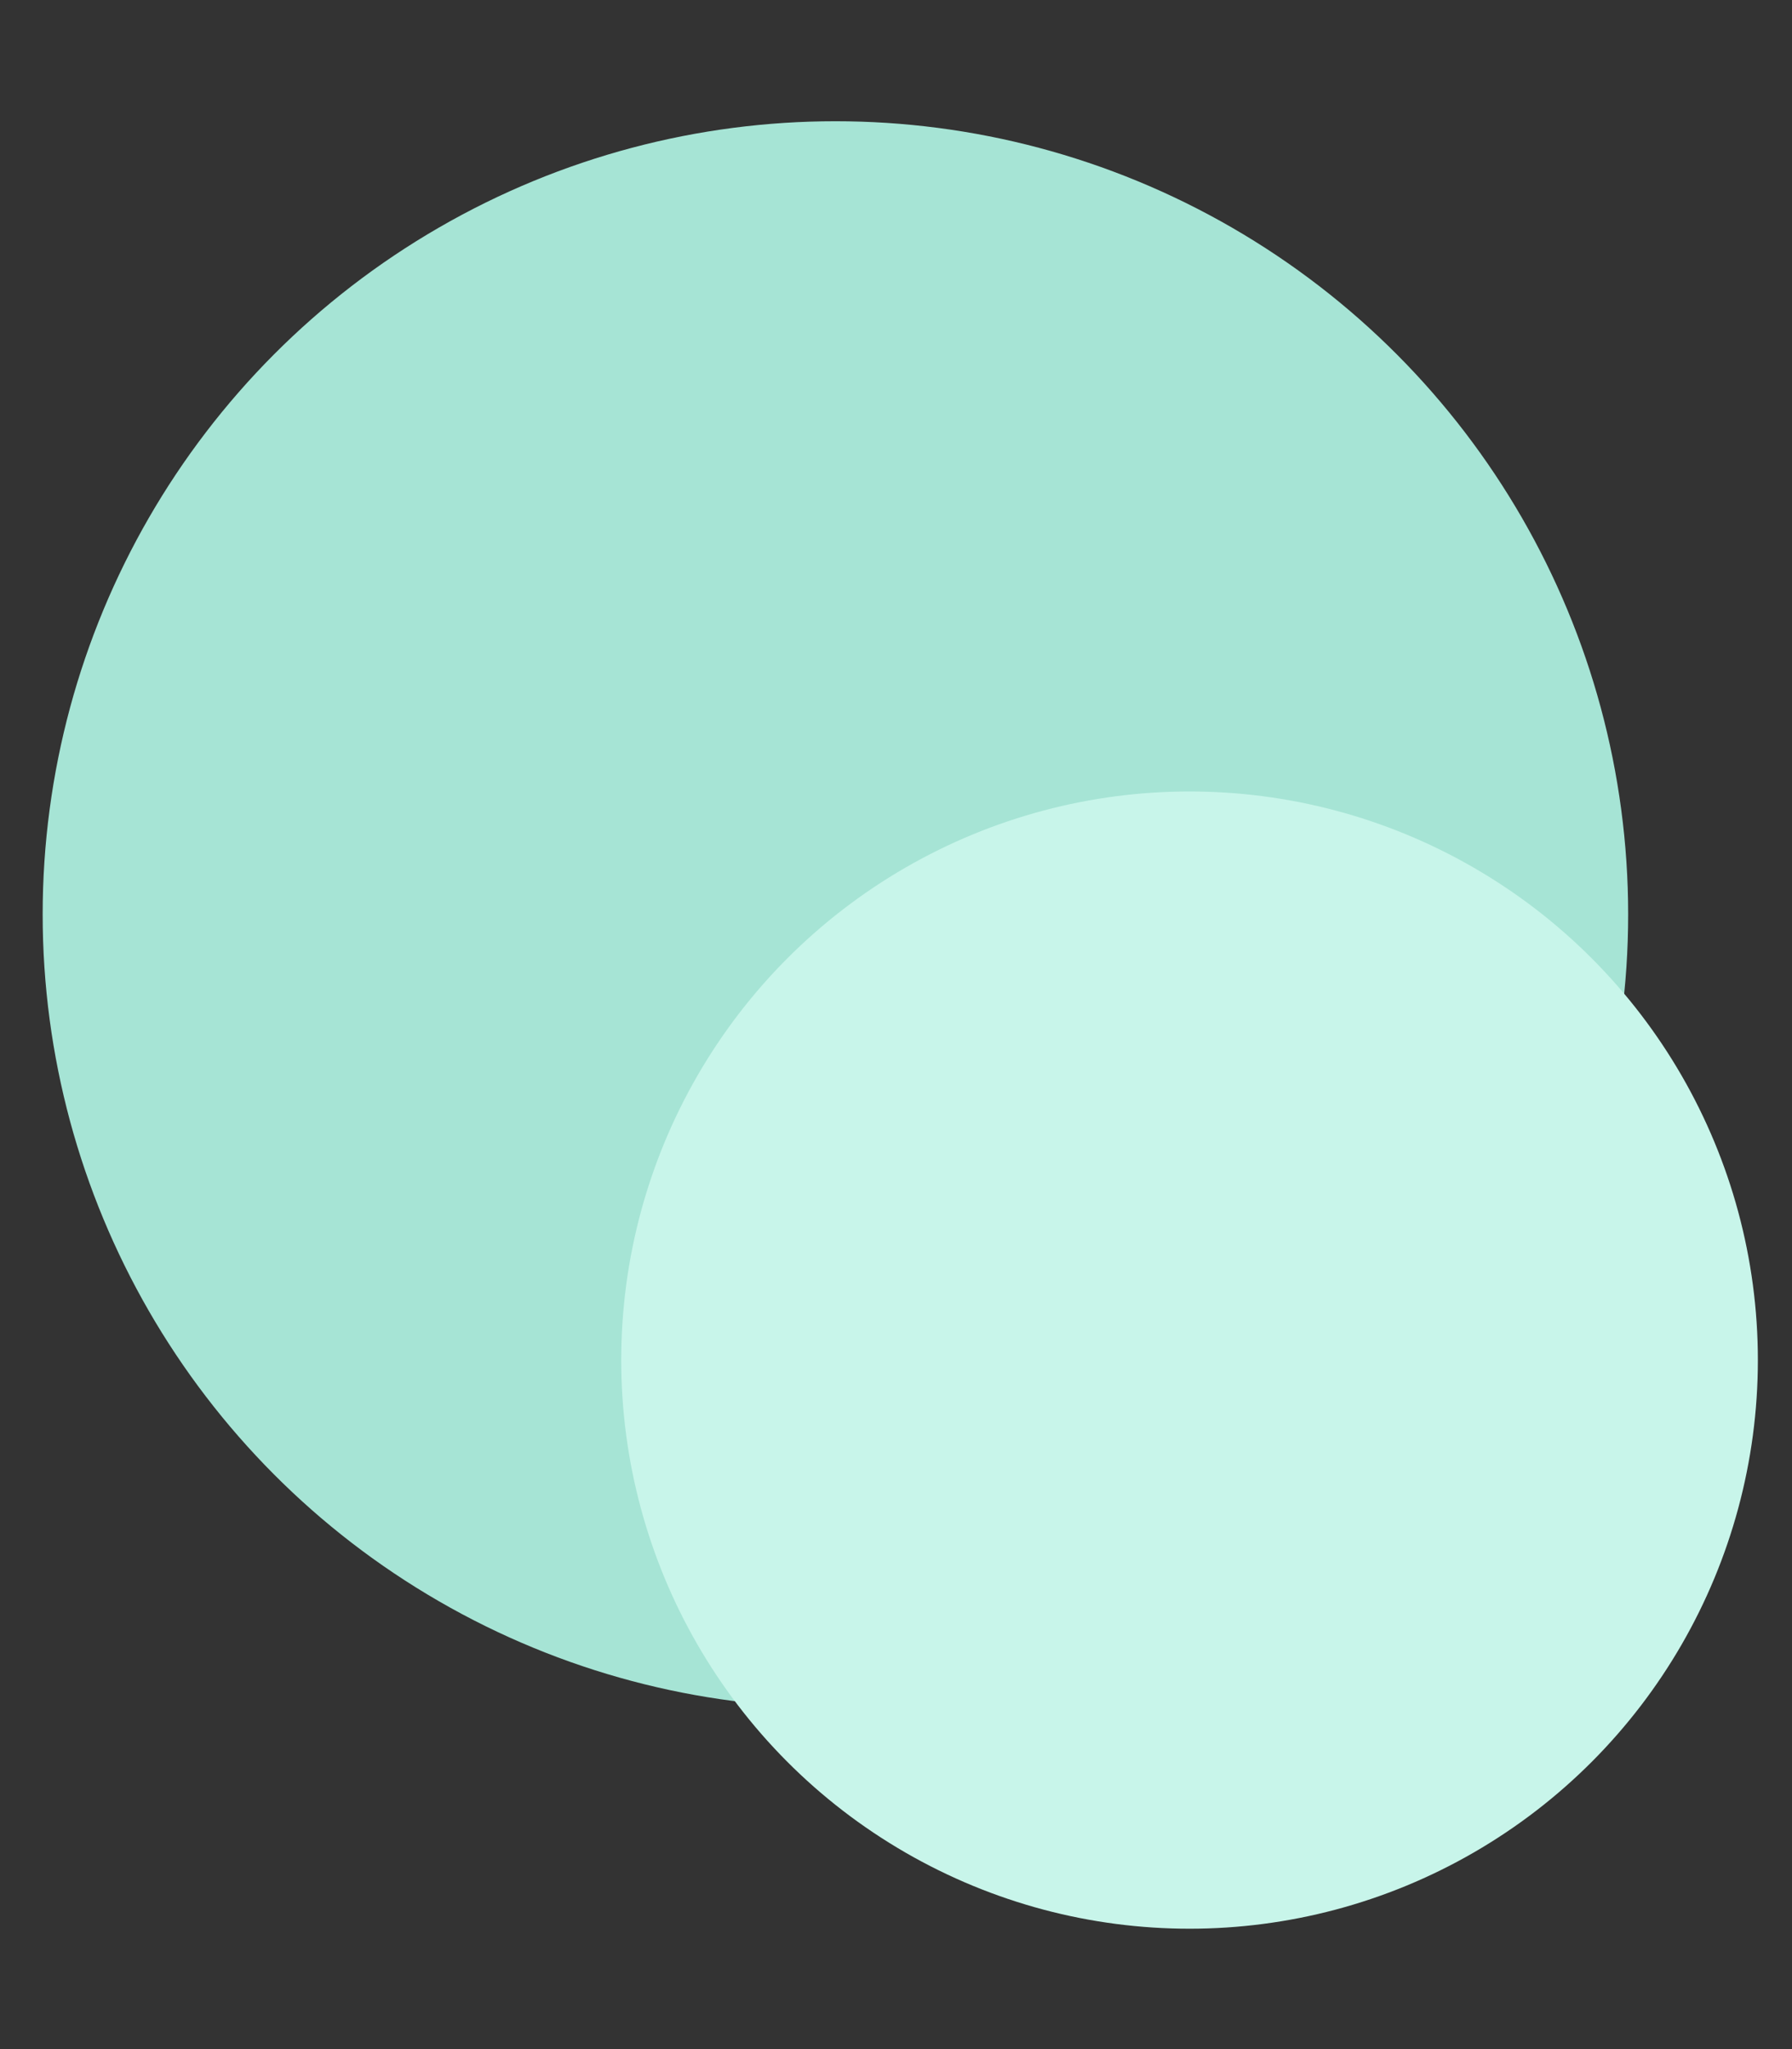
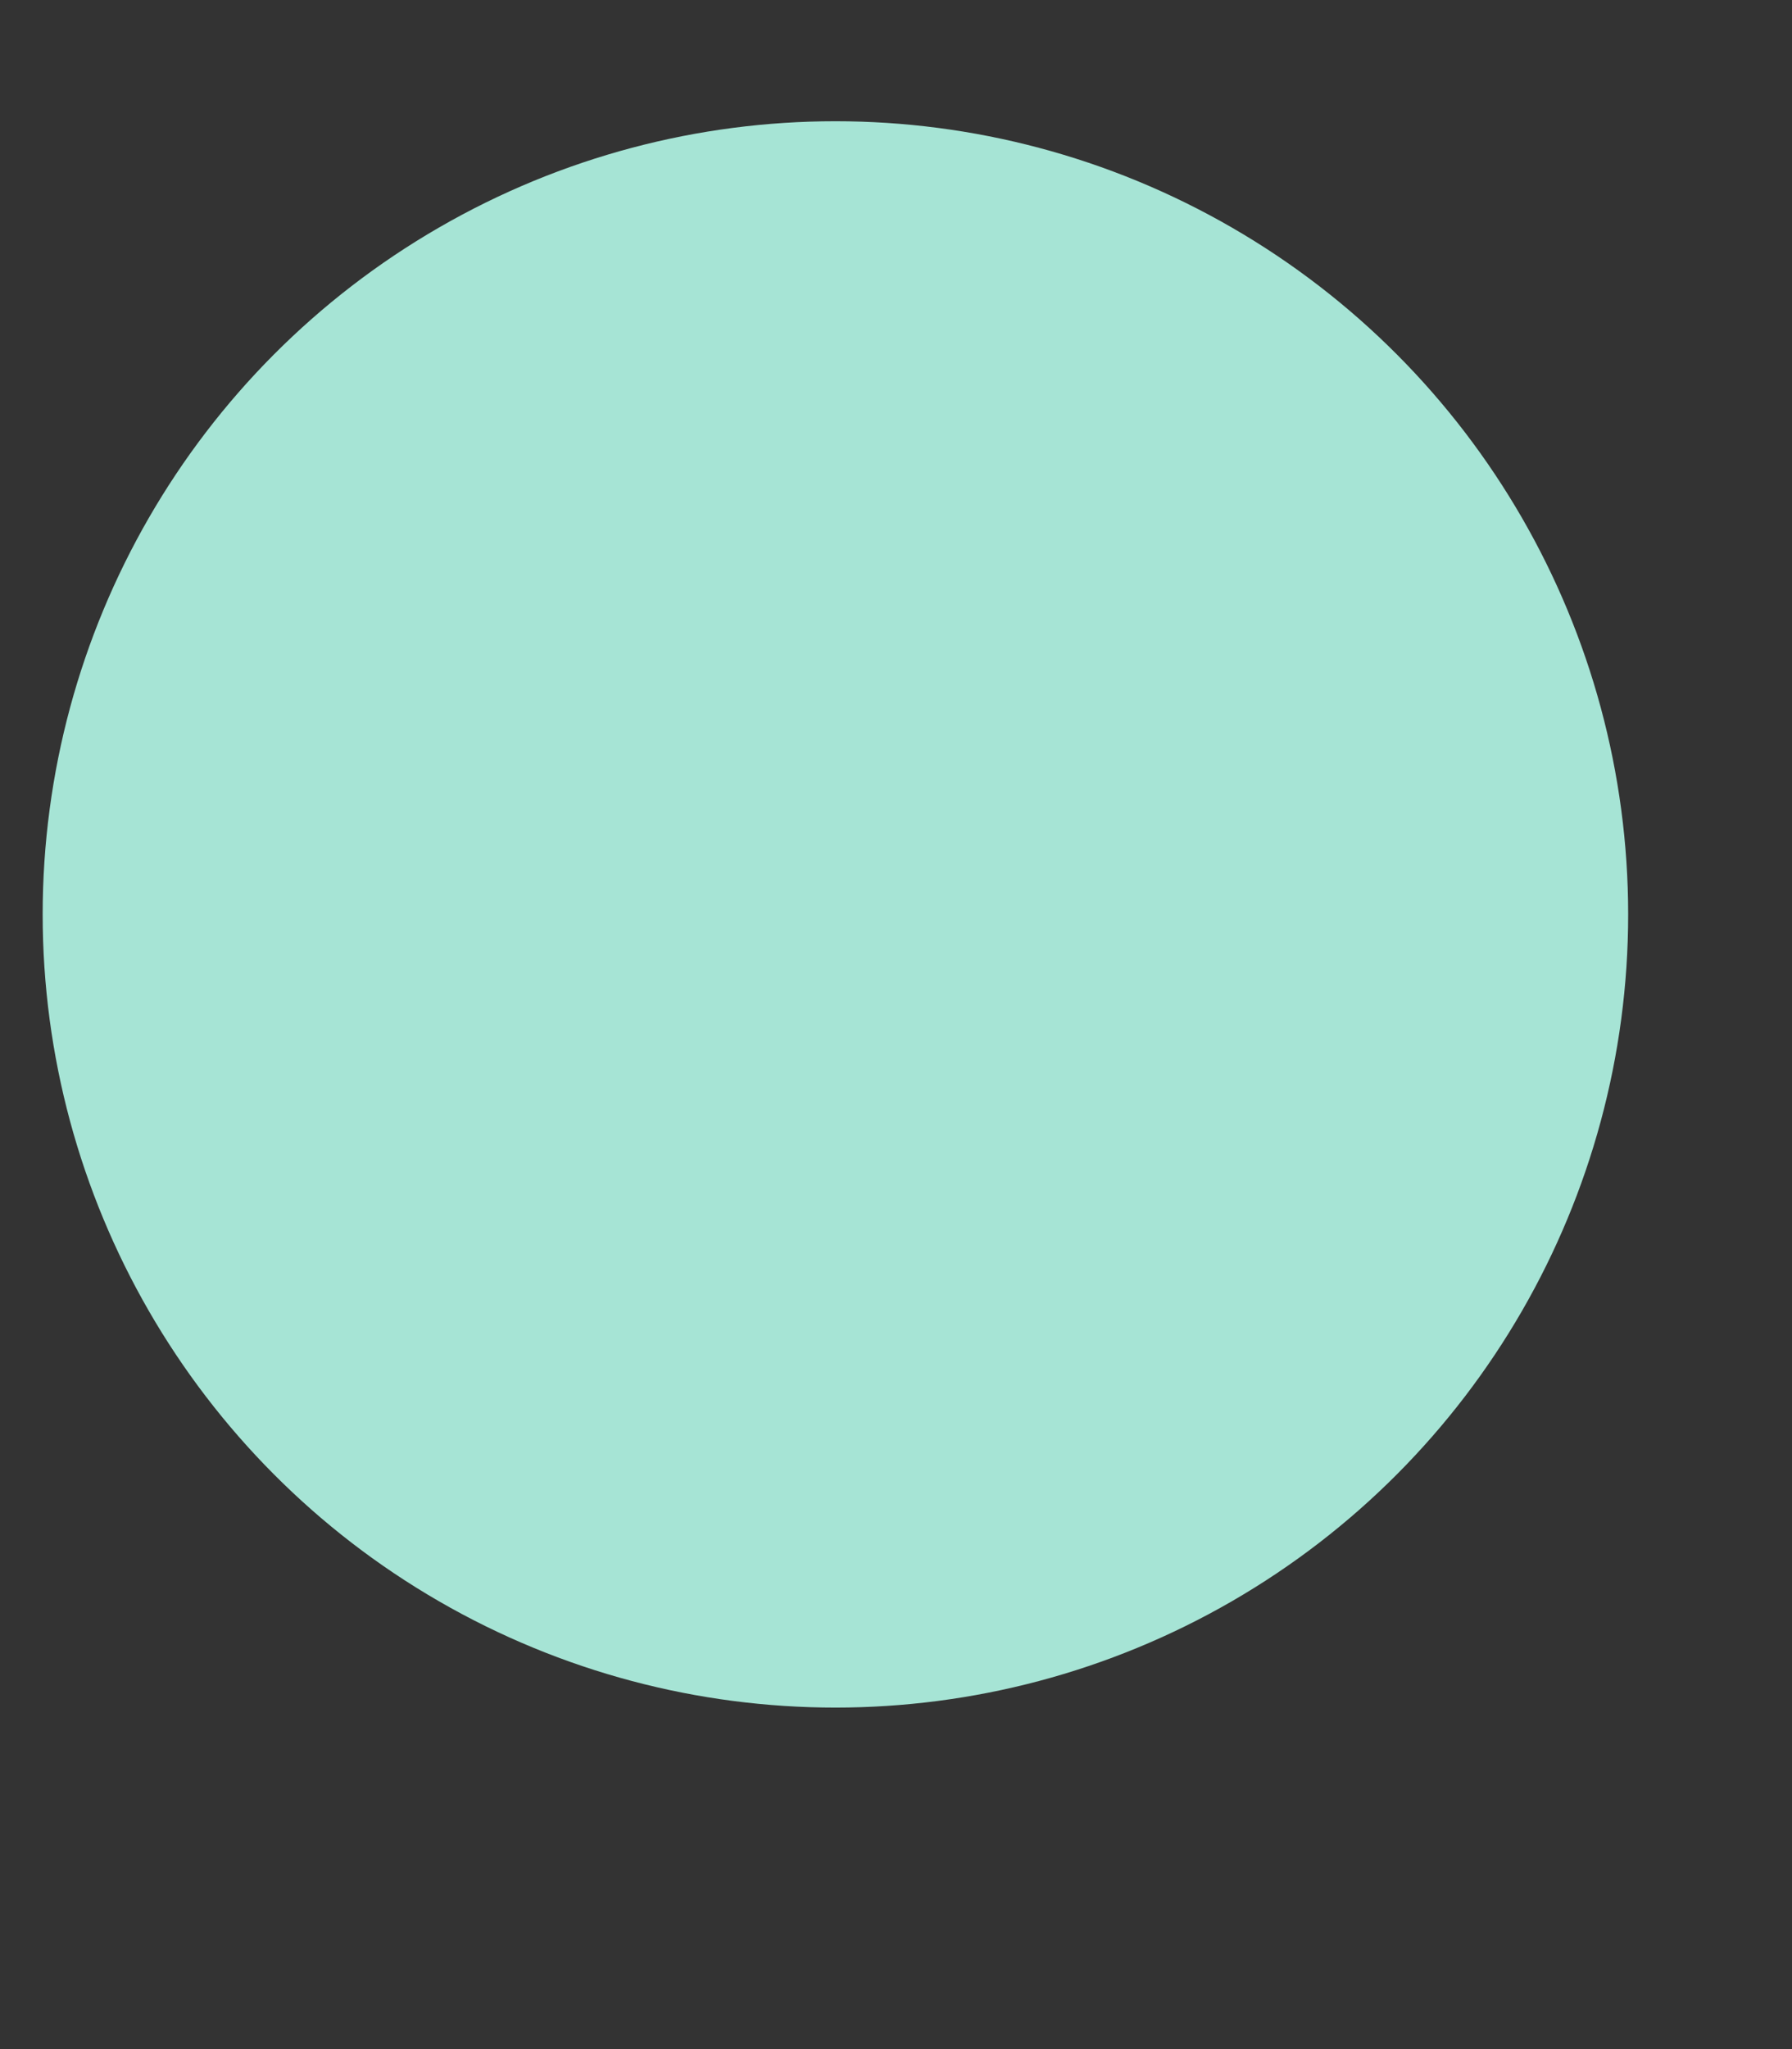
<svg xmlns="http://www.w3.org/2000/svg" version="1.1" id="Ebene_1" x="0px" y="0px" viewBox="0 0 210 240" style="enable-background:new 0 0 210 240;" xml:space="preserve">
  <rect x="0" y="0" width="210" height="240" fill="#333333" stroke="none" />
  <style type="text/css">
	.st0{fill:#A6E4D5;}
	.st1{fill:#C8F5EA;}
</style>
  <g>
    <circle class="st0" cx="97.9" cy="107.1" r="92.9" />
  </g>
-   <circle class="st1" cx="139.4" cy="159.3" r="66.6" />
</svg>